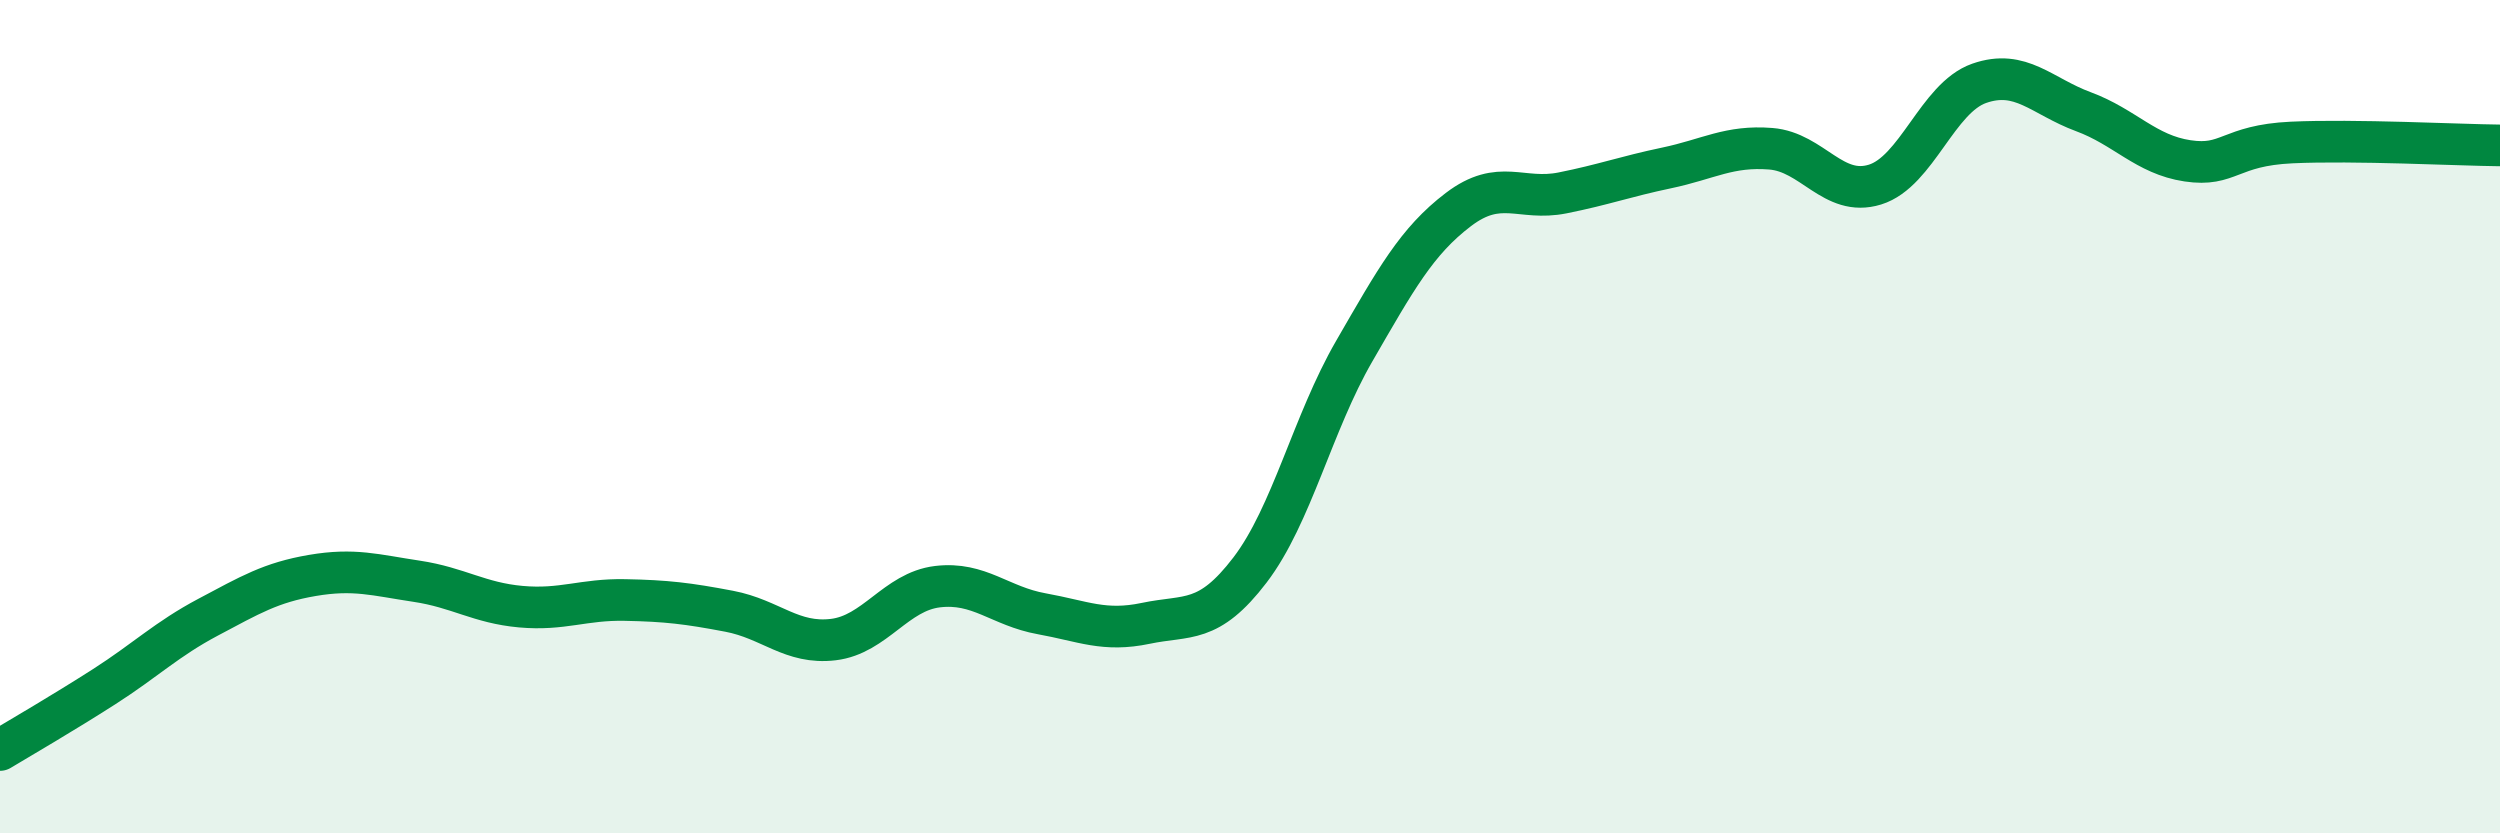
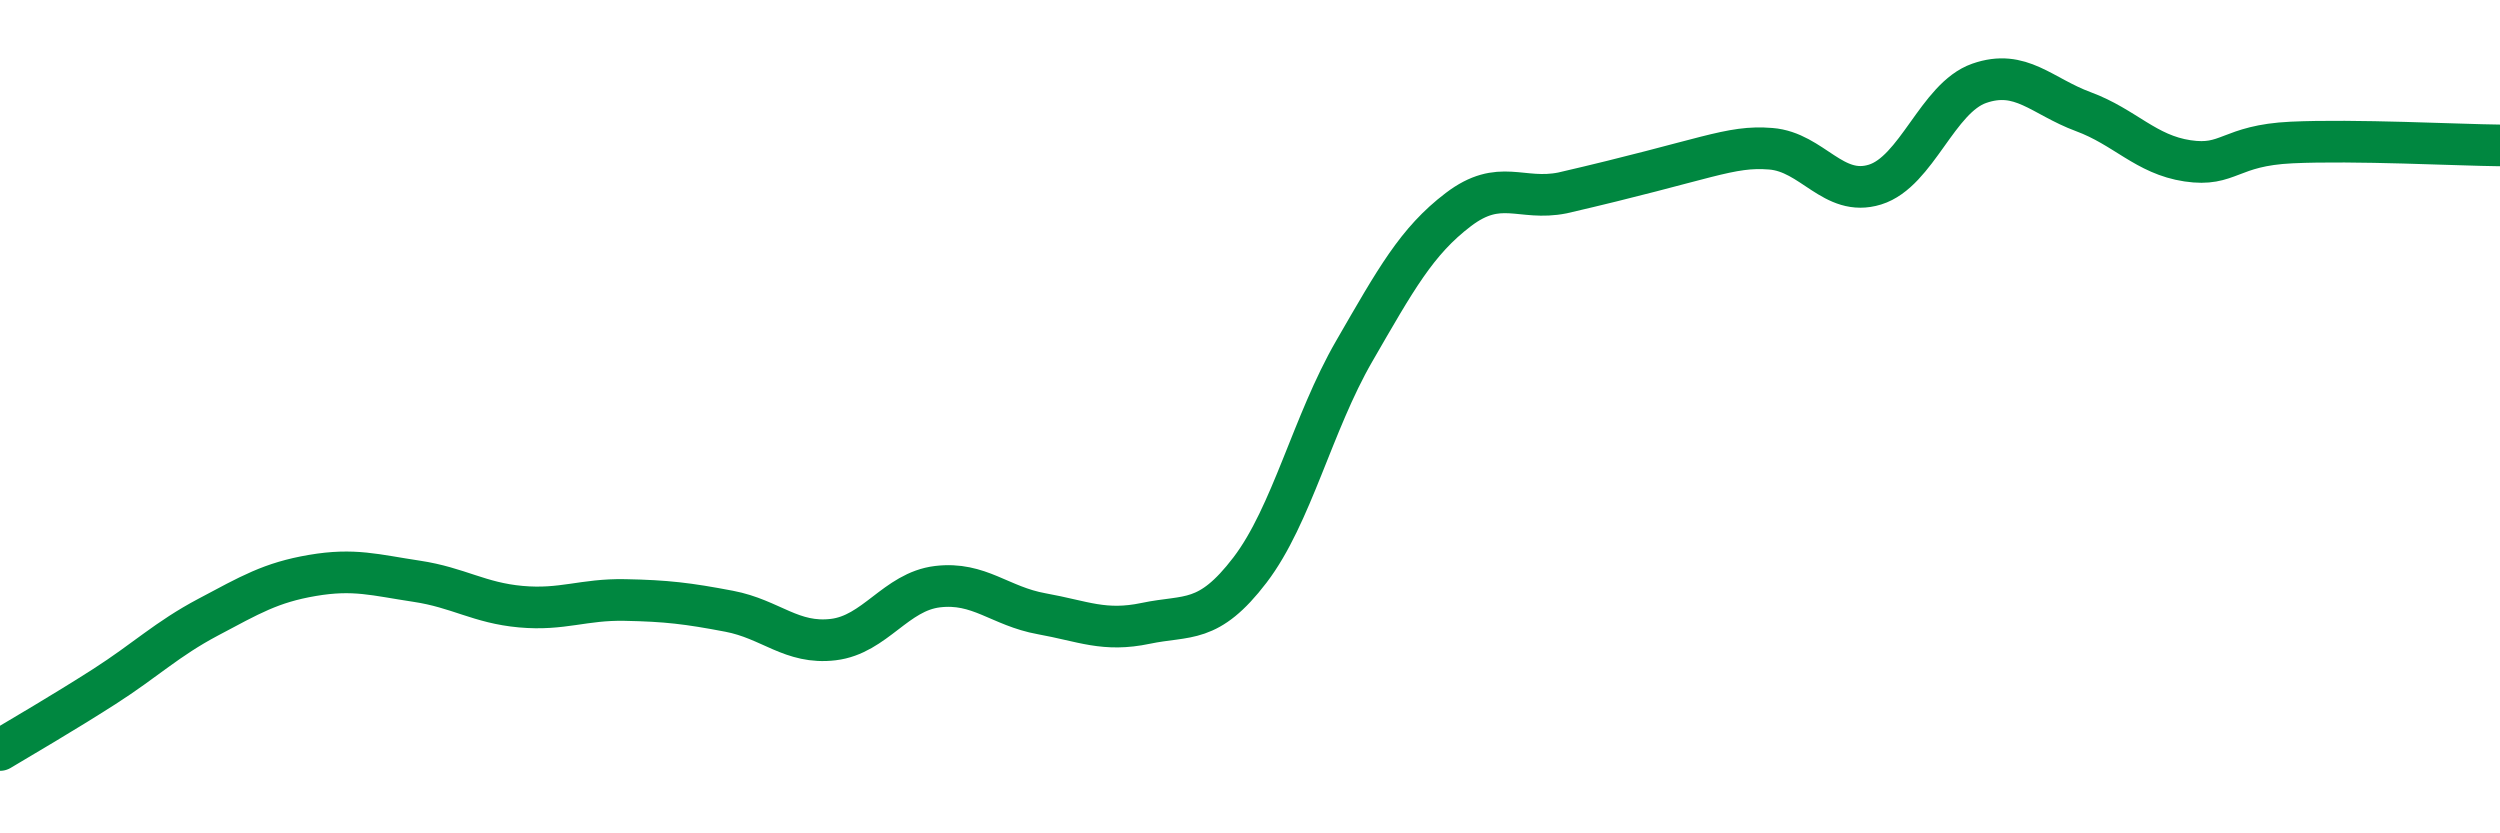
<svg xmlns="http://www.w3.org/2000/svg" width="60" height="20" viewBox="0 0 60 20">
-   <path d="M 0,18 C 0.5,17.7 1.5,17.12 2.5,16.48 C 3.5,15.84 4,15.34 5,14.81 C 6,14.28 6.5,13.98 7.5,13.81 C 8.5,13.64 9,13.8 10,13.95 C 11,14.1 11.5,14.47 12.5,14.56 C 13.5,14.65 14,14.38 15,14.4 C 16,14.42 16.5,14.48 17.5,14.67 C 18.5,14.86 19,15.47 20,15.35 C 21,15.23 21.5,14.2 22.5,14.08 C 23.5,13.96 24,14.55 25,14.73 C 26,14.91 26.5,15.17 27.5,14.96 C 28.5,14.75 29,14.99 30,13.68 C 31,12.37 31.5,10.16 32.5,8.43 C 33.5,6.7 34,5.79 35,5.03 C 36,4.27 36.5,4.83 37.5,4.63 C 38.5,4.43 39,4.24 40,4.03 C 41,3.82 41.5,3.49 42.5,3.57 C 43.5,3.65 44,4.74 45,4.43 C 46,4.12 46.5,2.35 47.5,2 C 48.5,1.65 49,2.31 50,2.68 C 51,3.05 51.5,3.71 52.5,3.86 C 53.5,4.01 53.5,3.49 55,3.42 C 56.5,3.35 59,3.48 60,3.49L60 20L0 20Z" fill="#008740" opacity="0.1" stroke-linecap="round" stroke-linejoin="round" />
-   <path d="M 0,18 C 0.5,17.7 1.5,17.12 2.5,16.48 C 3.5,15.84 4,15.34 5,14.81 C 6,14.28 6.5,13.98 7.5,13.81 C 8.5,13.64 9,13.8 10,13.95 C 11,14.1 11.5,14.47 12.5,14.56 C 13.5,14.65 14,14.38 15,14.4 C 16,14.42 16.5,14.48 17.5,14.67 C 18.5,14.86 19,15.47 20,15.35 C 21,15.23 21.5,14.2 22.5,14.08 C 23.5,13.96 24,14.55 25,14.73 C 26,14.91 26.5,15.17 27.5,14.96 C 28.5,14.75 29,14.99 30,13.68 C 31,12.37 31.5,10.16 32.5,8.43 C 33.5,6.7 34,5.79 35,5.03 C 36,4.27 36.5,4.83 37.5,4.63 C 38.5,4.43 39,4.24 40,4.03 C 41,3.82 41.5,3.49 42.5,3.57 C 43.5,3.65 44,4.74 45,4.43 C 46,4.12 46.5,2.35 47.5,2 C 48.5,1.65 49,2.31 50,2.68 C 51,3.05 51.5,3.71 52.5,3.86 C 53.5,4.01 53.5,3.49 55,3.42 C 56.5,3.35 59,3.48 60,3.49" stroke="#008740" stroke-width="1" fill="none" stroke-linecap="round" stroke-linejoin="round" />
+   <path d="M 0,18 C 0.5,17.7 1.5,17.12 2.5,16.48 C 3.5,15.84 4,15.34 5,14.81 C 6,14.28 6.5,13.98 7.5,13.81 C 8.5,13.64 9,13.8 10,13.95 C 11,14.1 11.5,14.47 12.5,14.56 C 13.5,14.65 14,14.38 15,14.4 C 16,14.42 16.5,14.48 17.5,14.67 C 18.5,14.86 19,15.47 20,15.35 C 21,15.23 21.5,14.2 22.5,14.08 C 23.5,13.96 24,14.55 25,14.73 C 26,14.91 26.5,15.17 27.5,14.96 C 28.5,14.75 29,14.99 30,13.68 C 31,12.37 31.5,10.16 32.5,8.43 C 33.5,6.7 34,5.79 35,5.03 C 36,4.27 36.5,4.83 37.5,4.63 C 41,3.82 41.5,3.49 42.5,3.57 C 43.5,3.65 44,4.74 45,4.43 C 46,4.12 46.5,2.35 47.5,2 C 48.5,1.65 49,2.31 50,2.68 C 51,3.05 51.5,3.71 52.5,3.86 C 53.5,4.01 53.5,3.49 55,3.42 C 56.5,3.35 59,3.48 60,3.49" stroke="#008740" stroke-width="1" fill="none" stroke-linecap="round" stroke-linejoin="round" />
</svg>